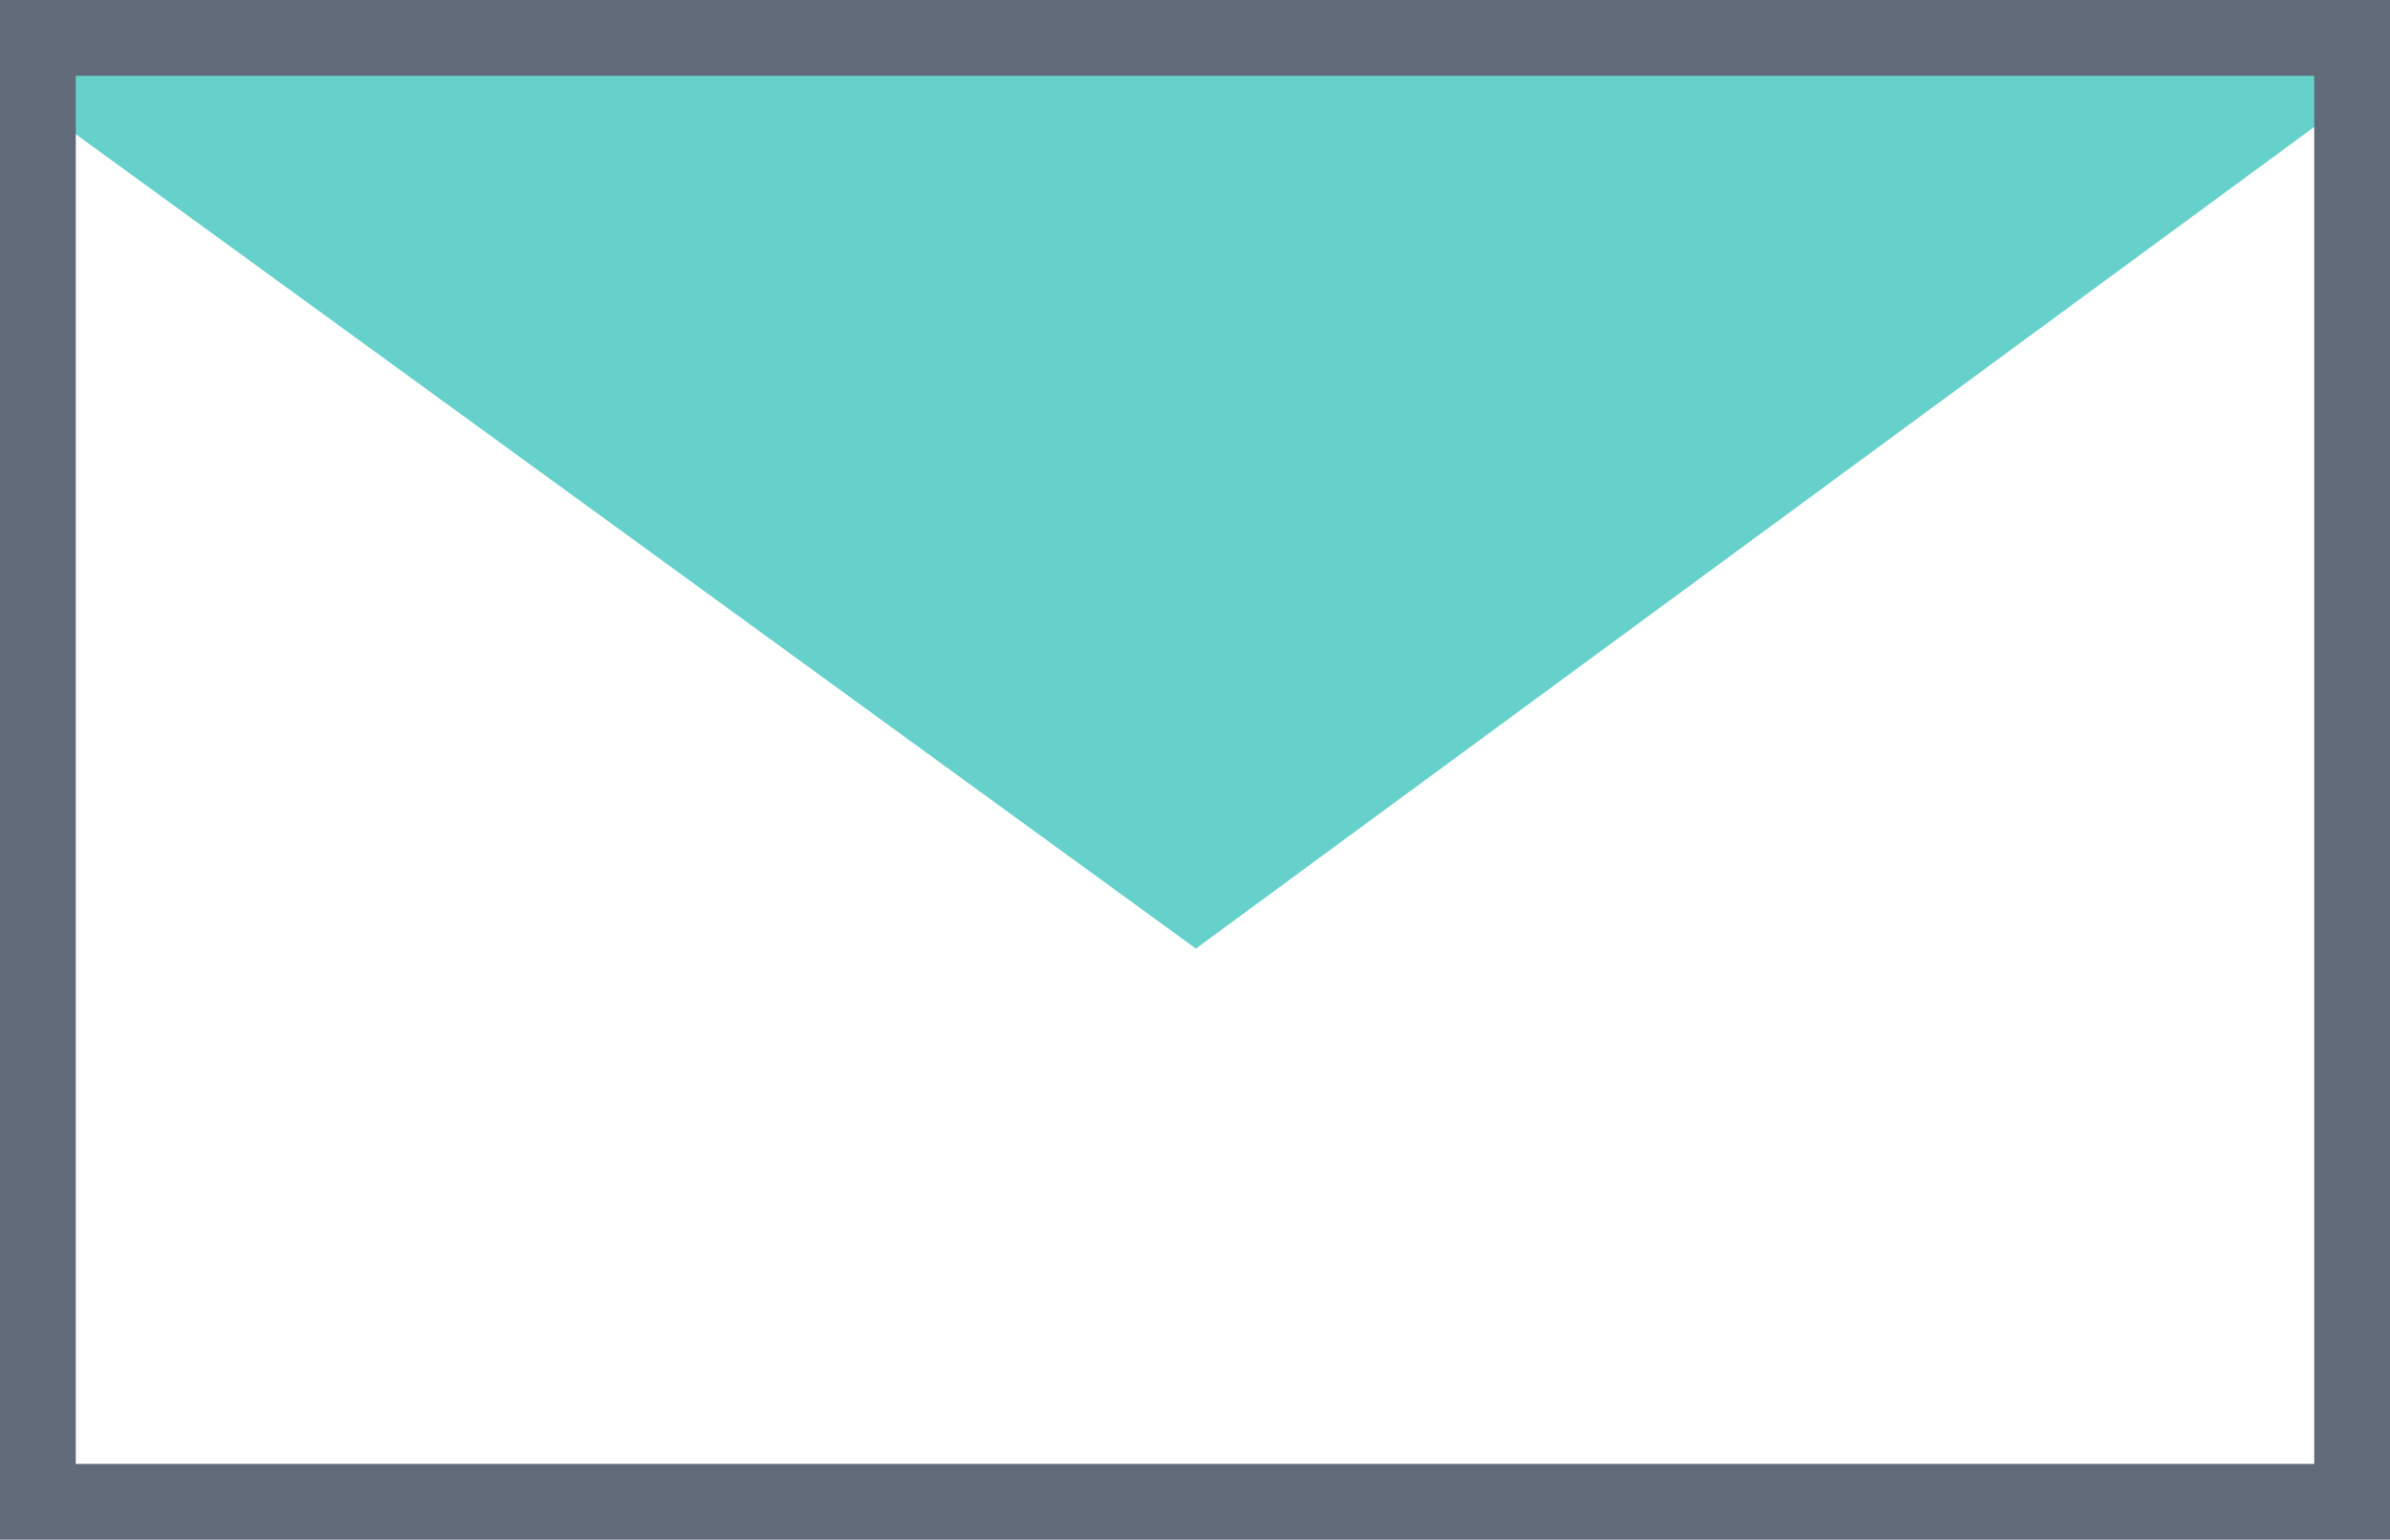
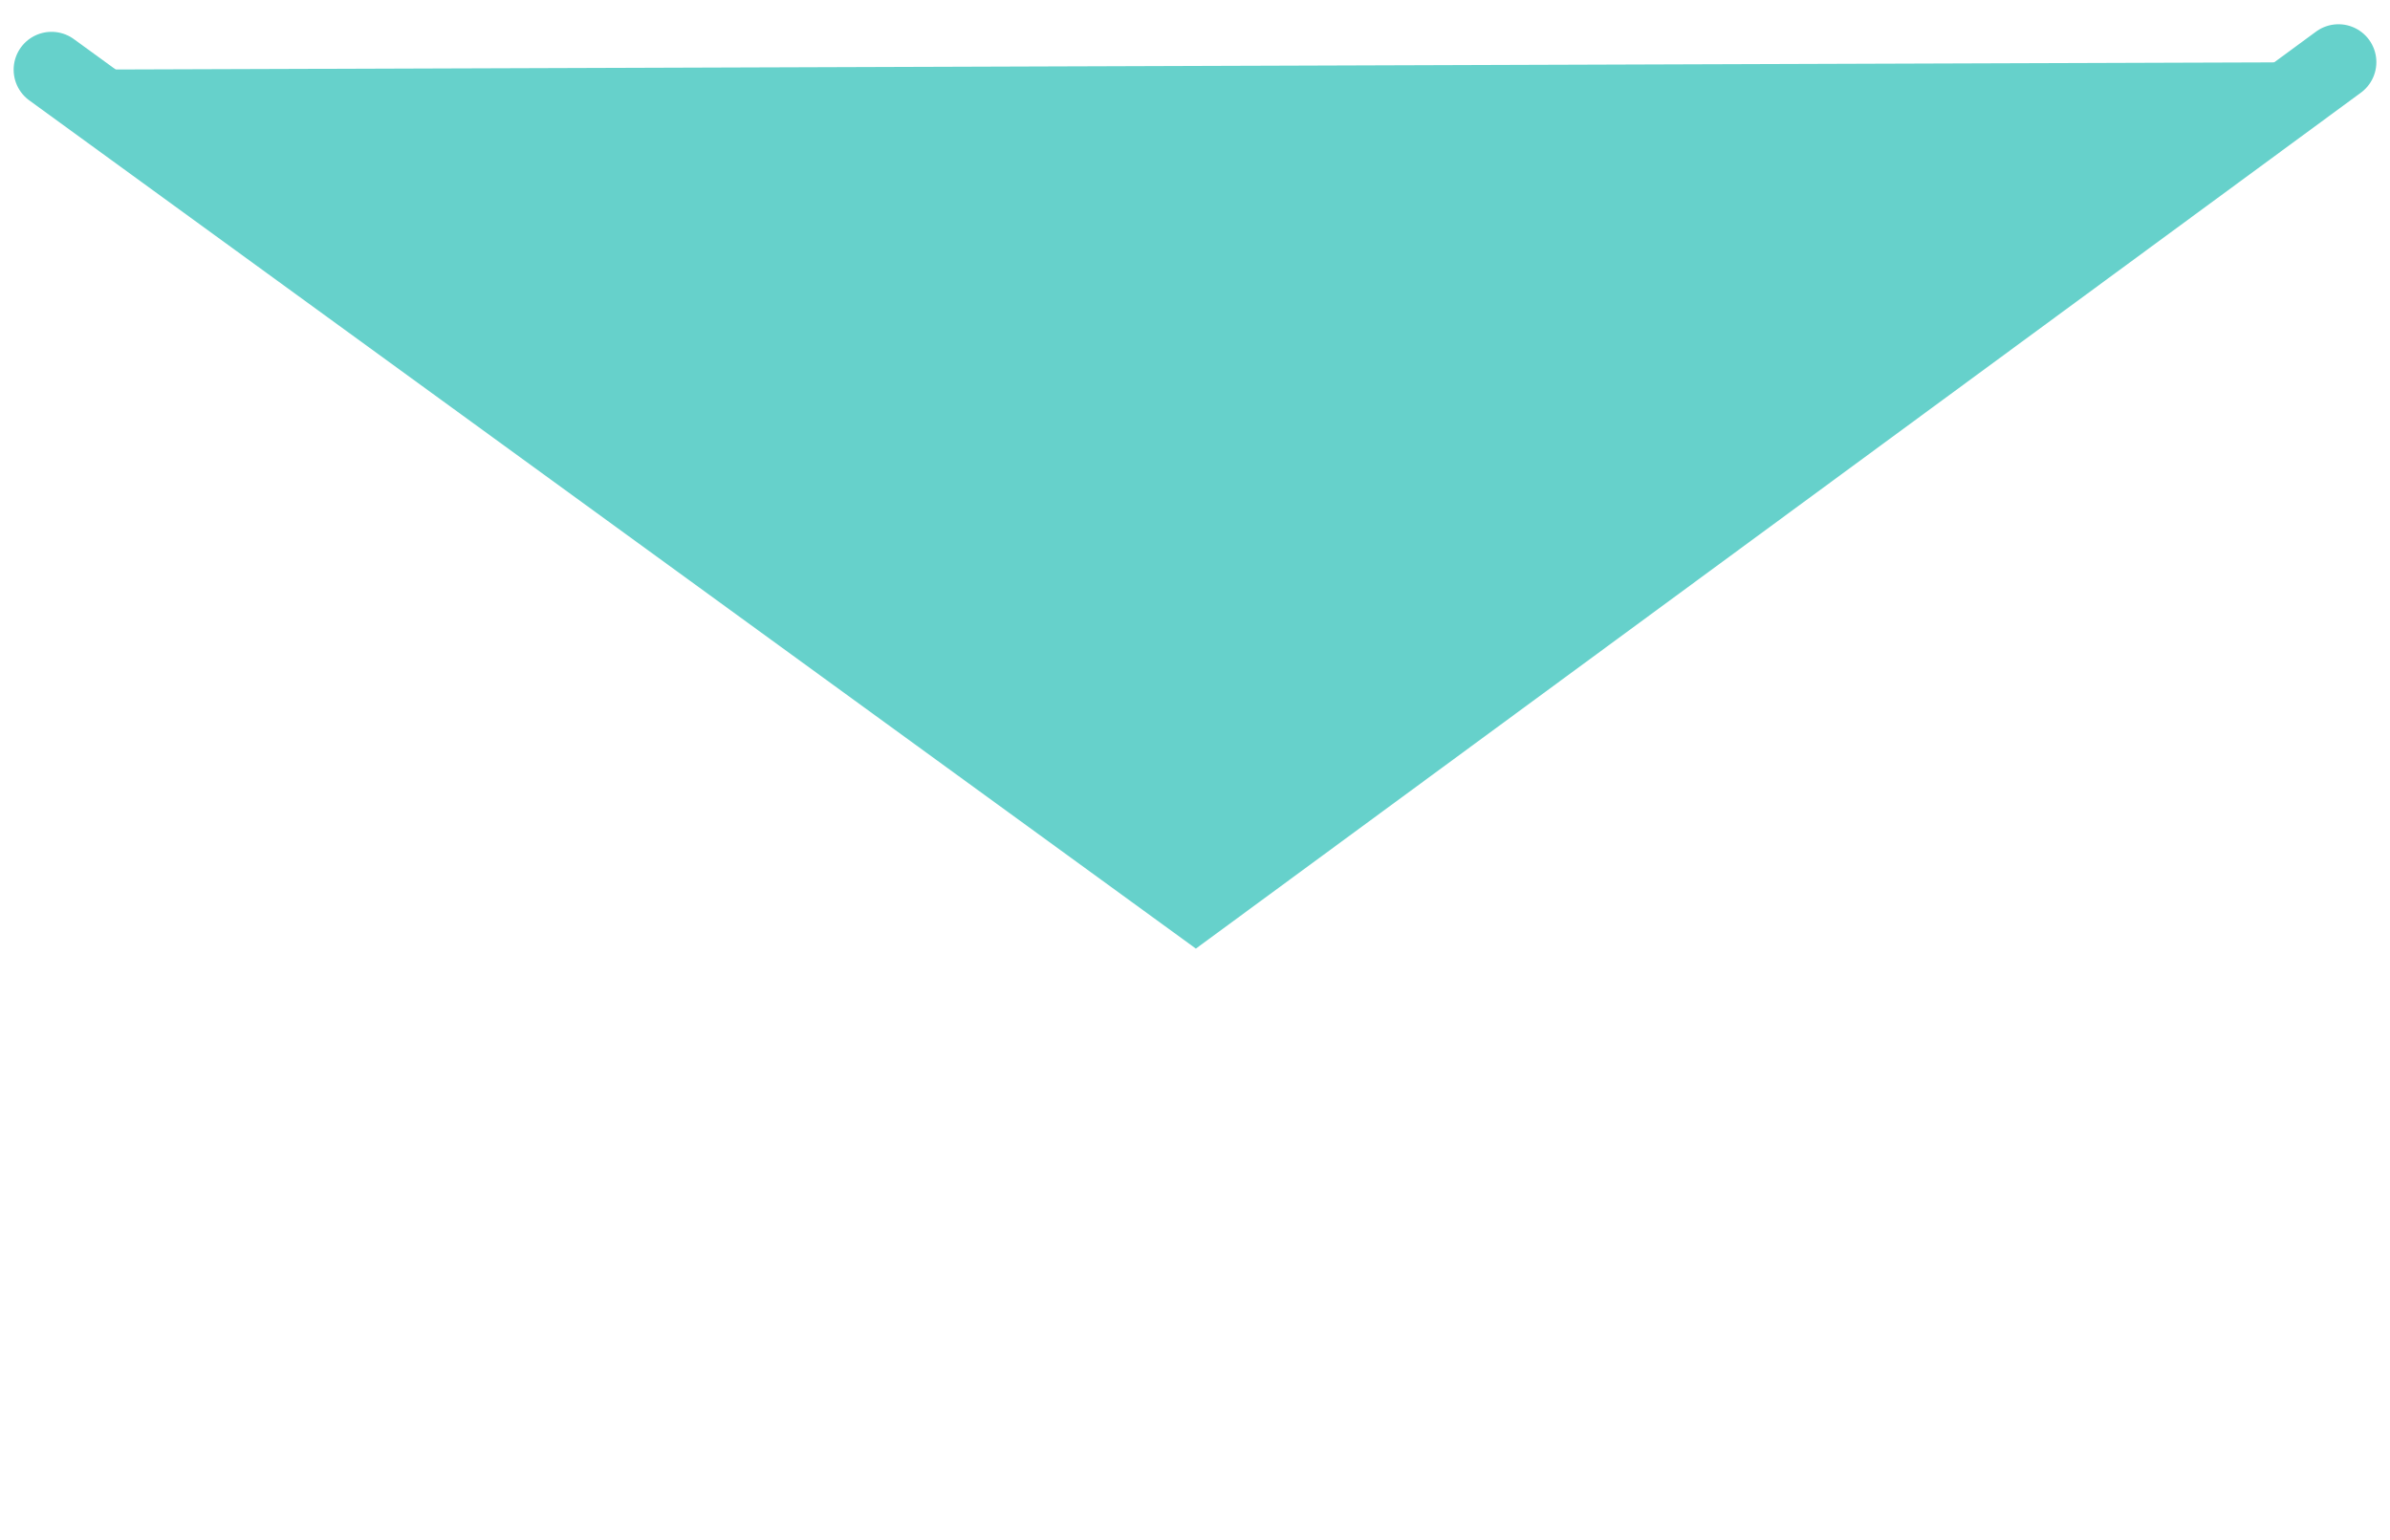
<svg xmlns="http://www.w3.org/2000/svg" viewBox="0 0 15.77 10.16">
  <defs>
    <style>.cls-1{fill:#66d1cb;stroke:#66d1cb;}.cls-1,.cls-2{stroke-linecap:round;stroke-miterlimit:10;stroke-width:0.5px;}.cls-2{fill:none;stroke:#606a79;}</style>
  </defs>
  <title>DowIcon_DefaultTeal_ContactUsAsset 140</title>
  <g id="Layer_2" data-name="Layer 2">
    <g id="Layer_2-2" data-name="Layer 2">
      <polyline class="cls-1" points="0.34 0.46 7.89 5.95 15.43 0.41" />
-       <rect class="cls-2" x="0.25" y="0.25" width="15.27" height="9.66" />
    </g>
  </g>
</svg>